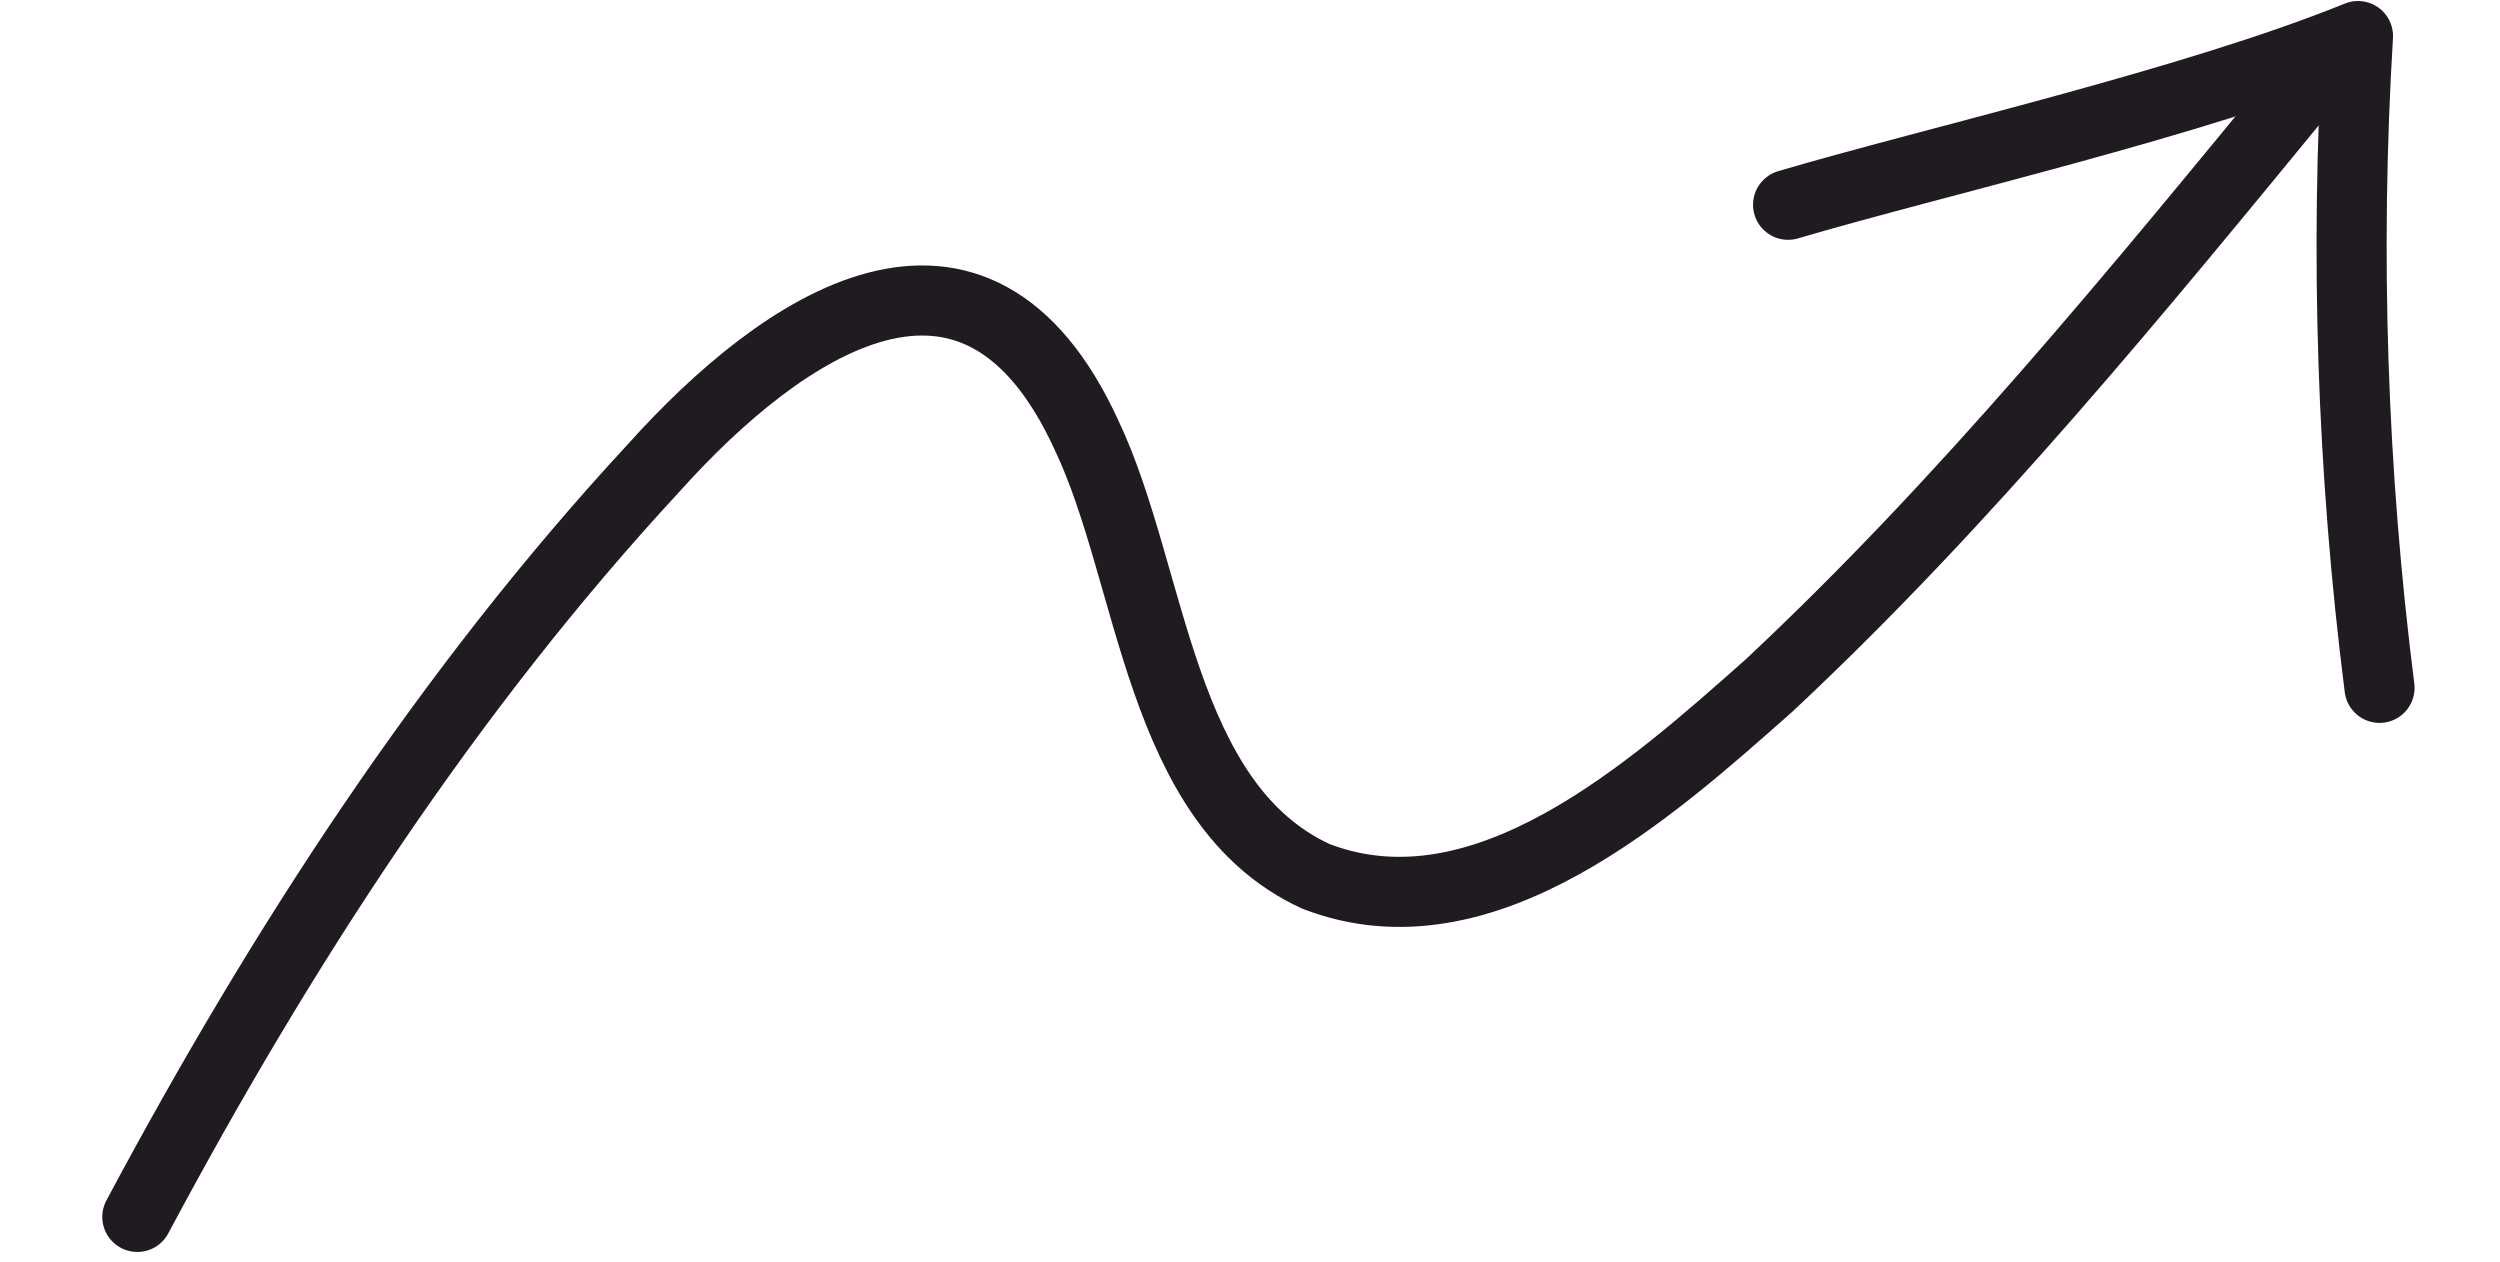
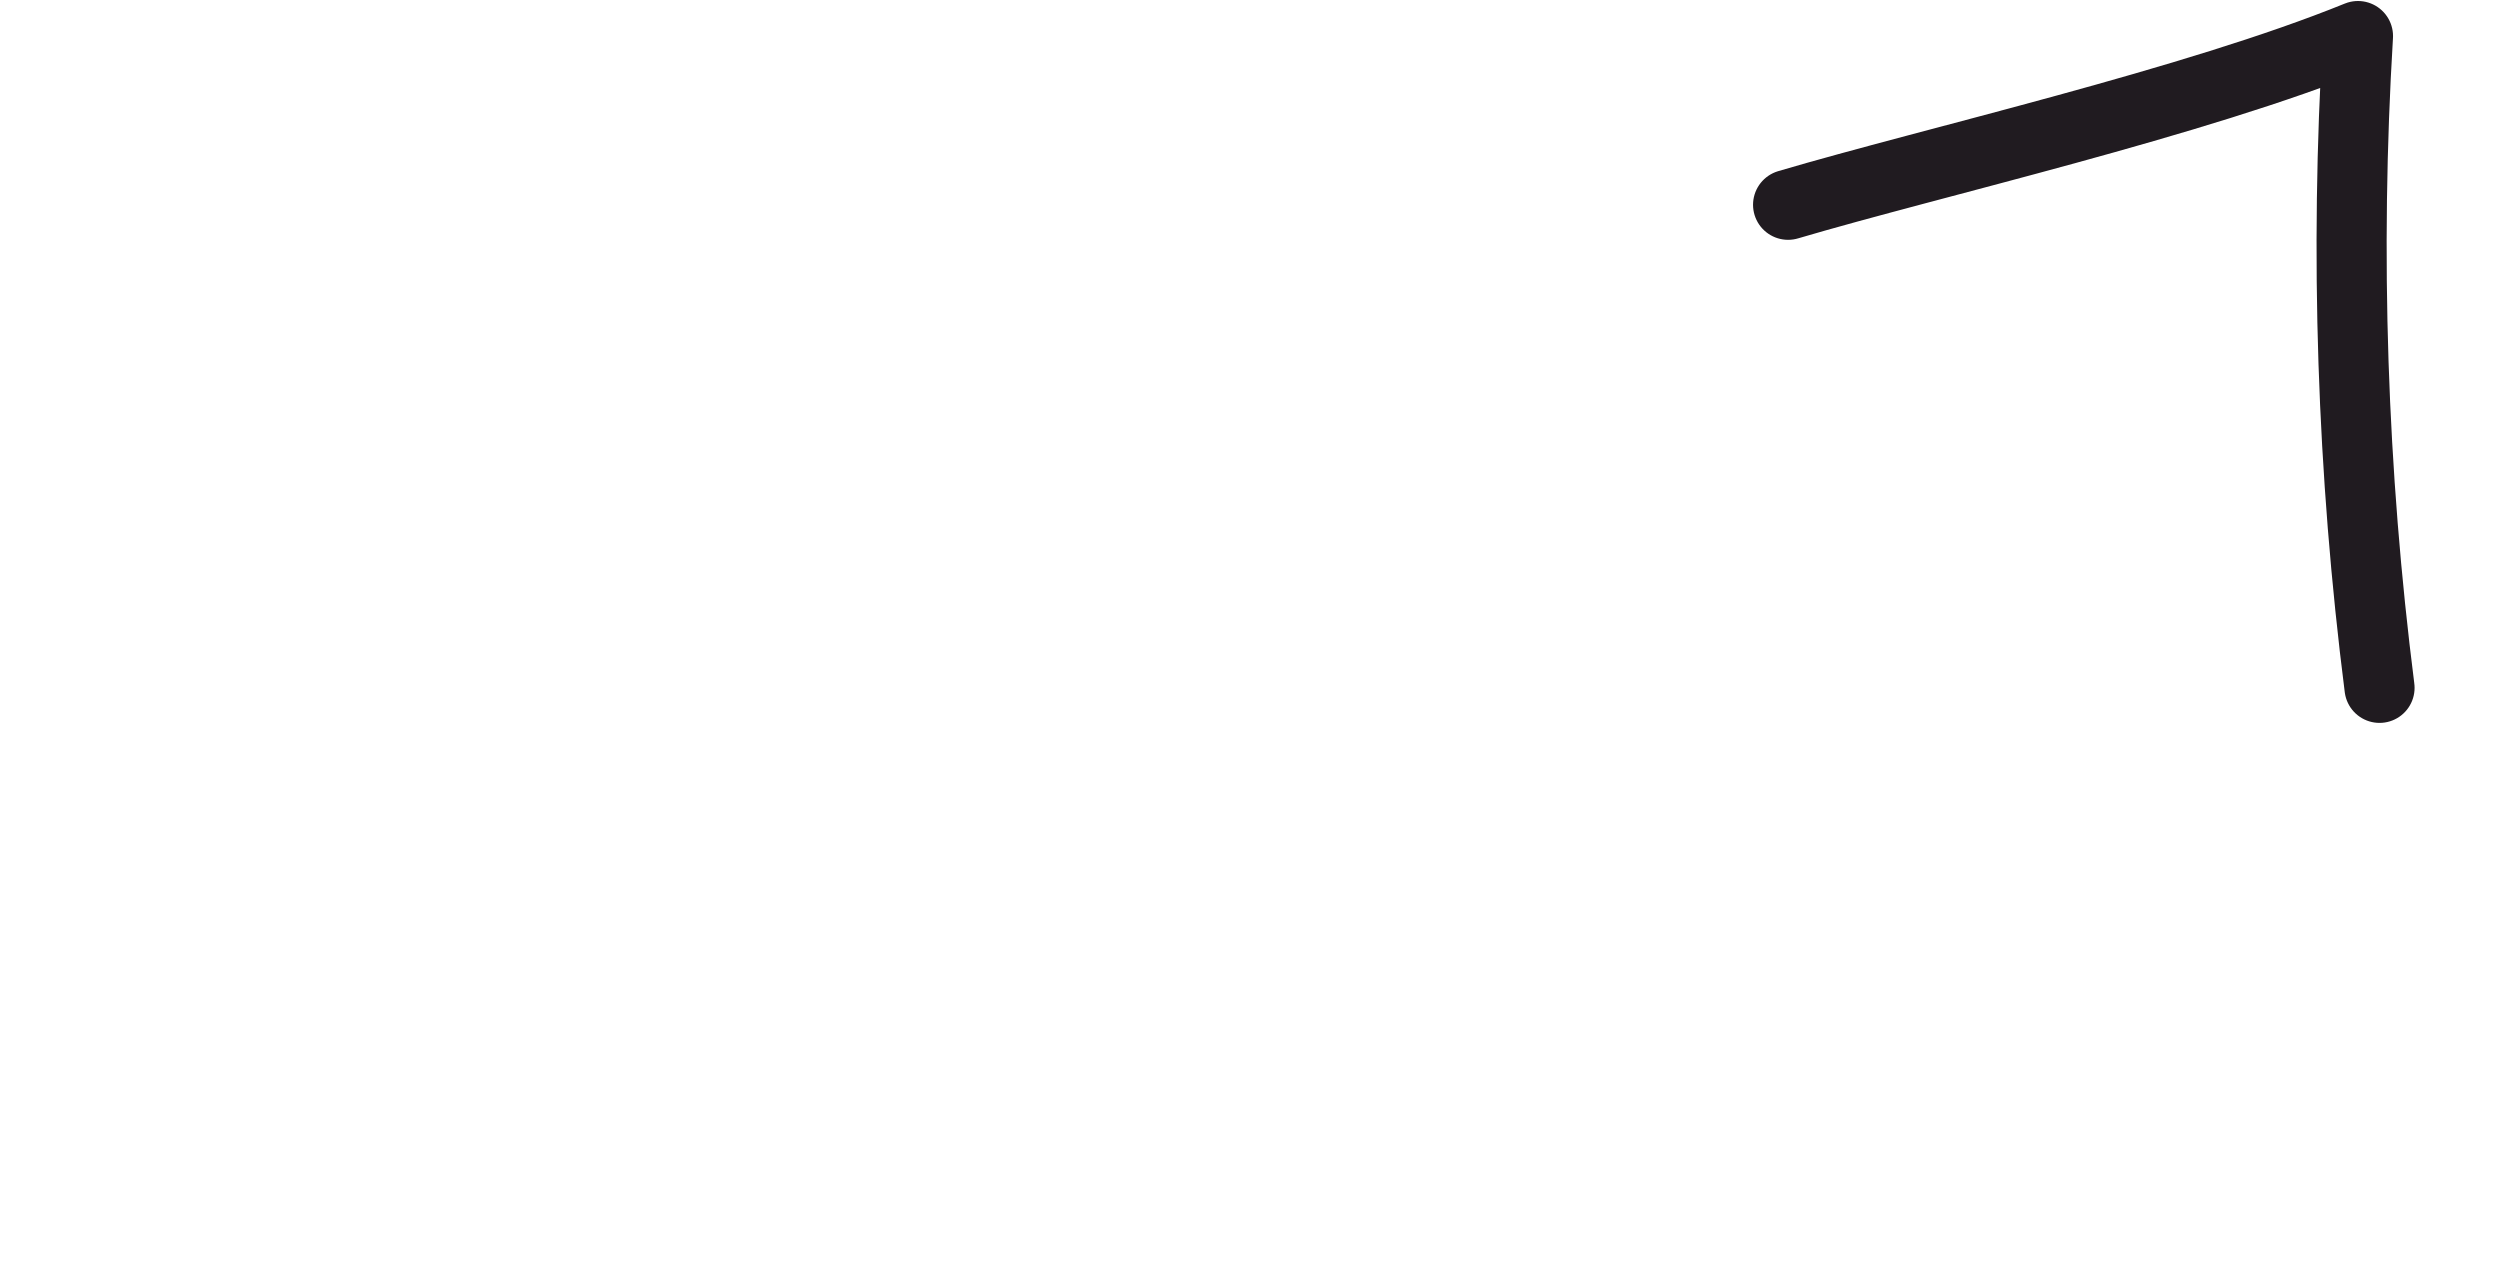
<svg xmlns="http://www.w3.org/2000/svg" width="214" height="108" viewBox="0 0 214 108" fill="none">
-   <path d="M11.755 104.168C24.029 81.18 38.349 59.067 55.982 40.025C66.938 27.821 83.482 16.438 93.012 37.259C98.738 49.307 99.15 68.807 112.642 75.016C126.958 80.543 141.344 67.617 151.42 58.689C168.261 42.949 183.005 24.863 197.666 7.001" stroke="#201B20" stroke-width="6" stroke-linecap="round" stroke-linejoin="round" />
  <path d="M153.06 17.529C165.565 13.837 187.825 8.786 201.843 3.086C200.716 21.69 201.336 40.392 203.688 58.88" stroke="#201B20" stroke-width="6" stroke-linecap="round" stroke-linejoin="round" />
</svg>